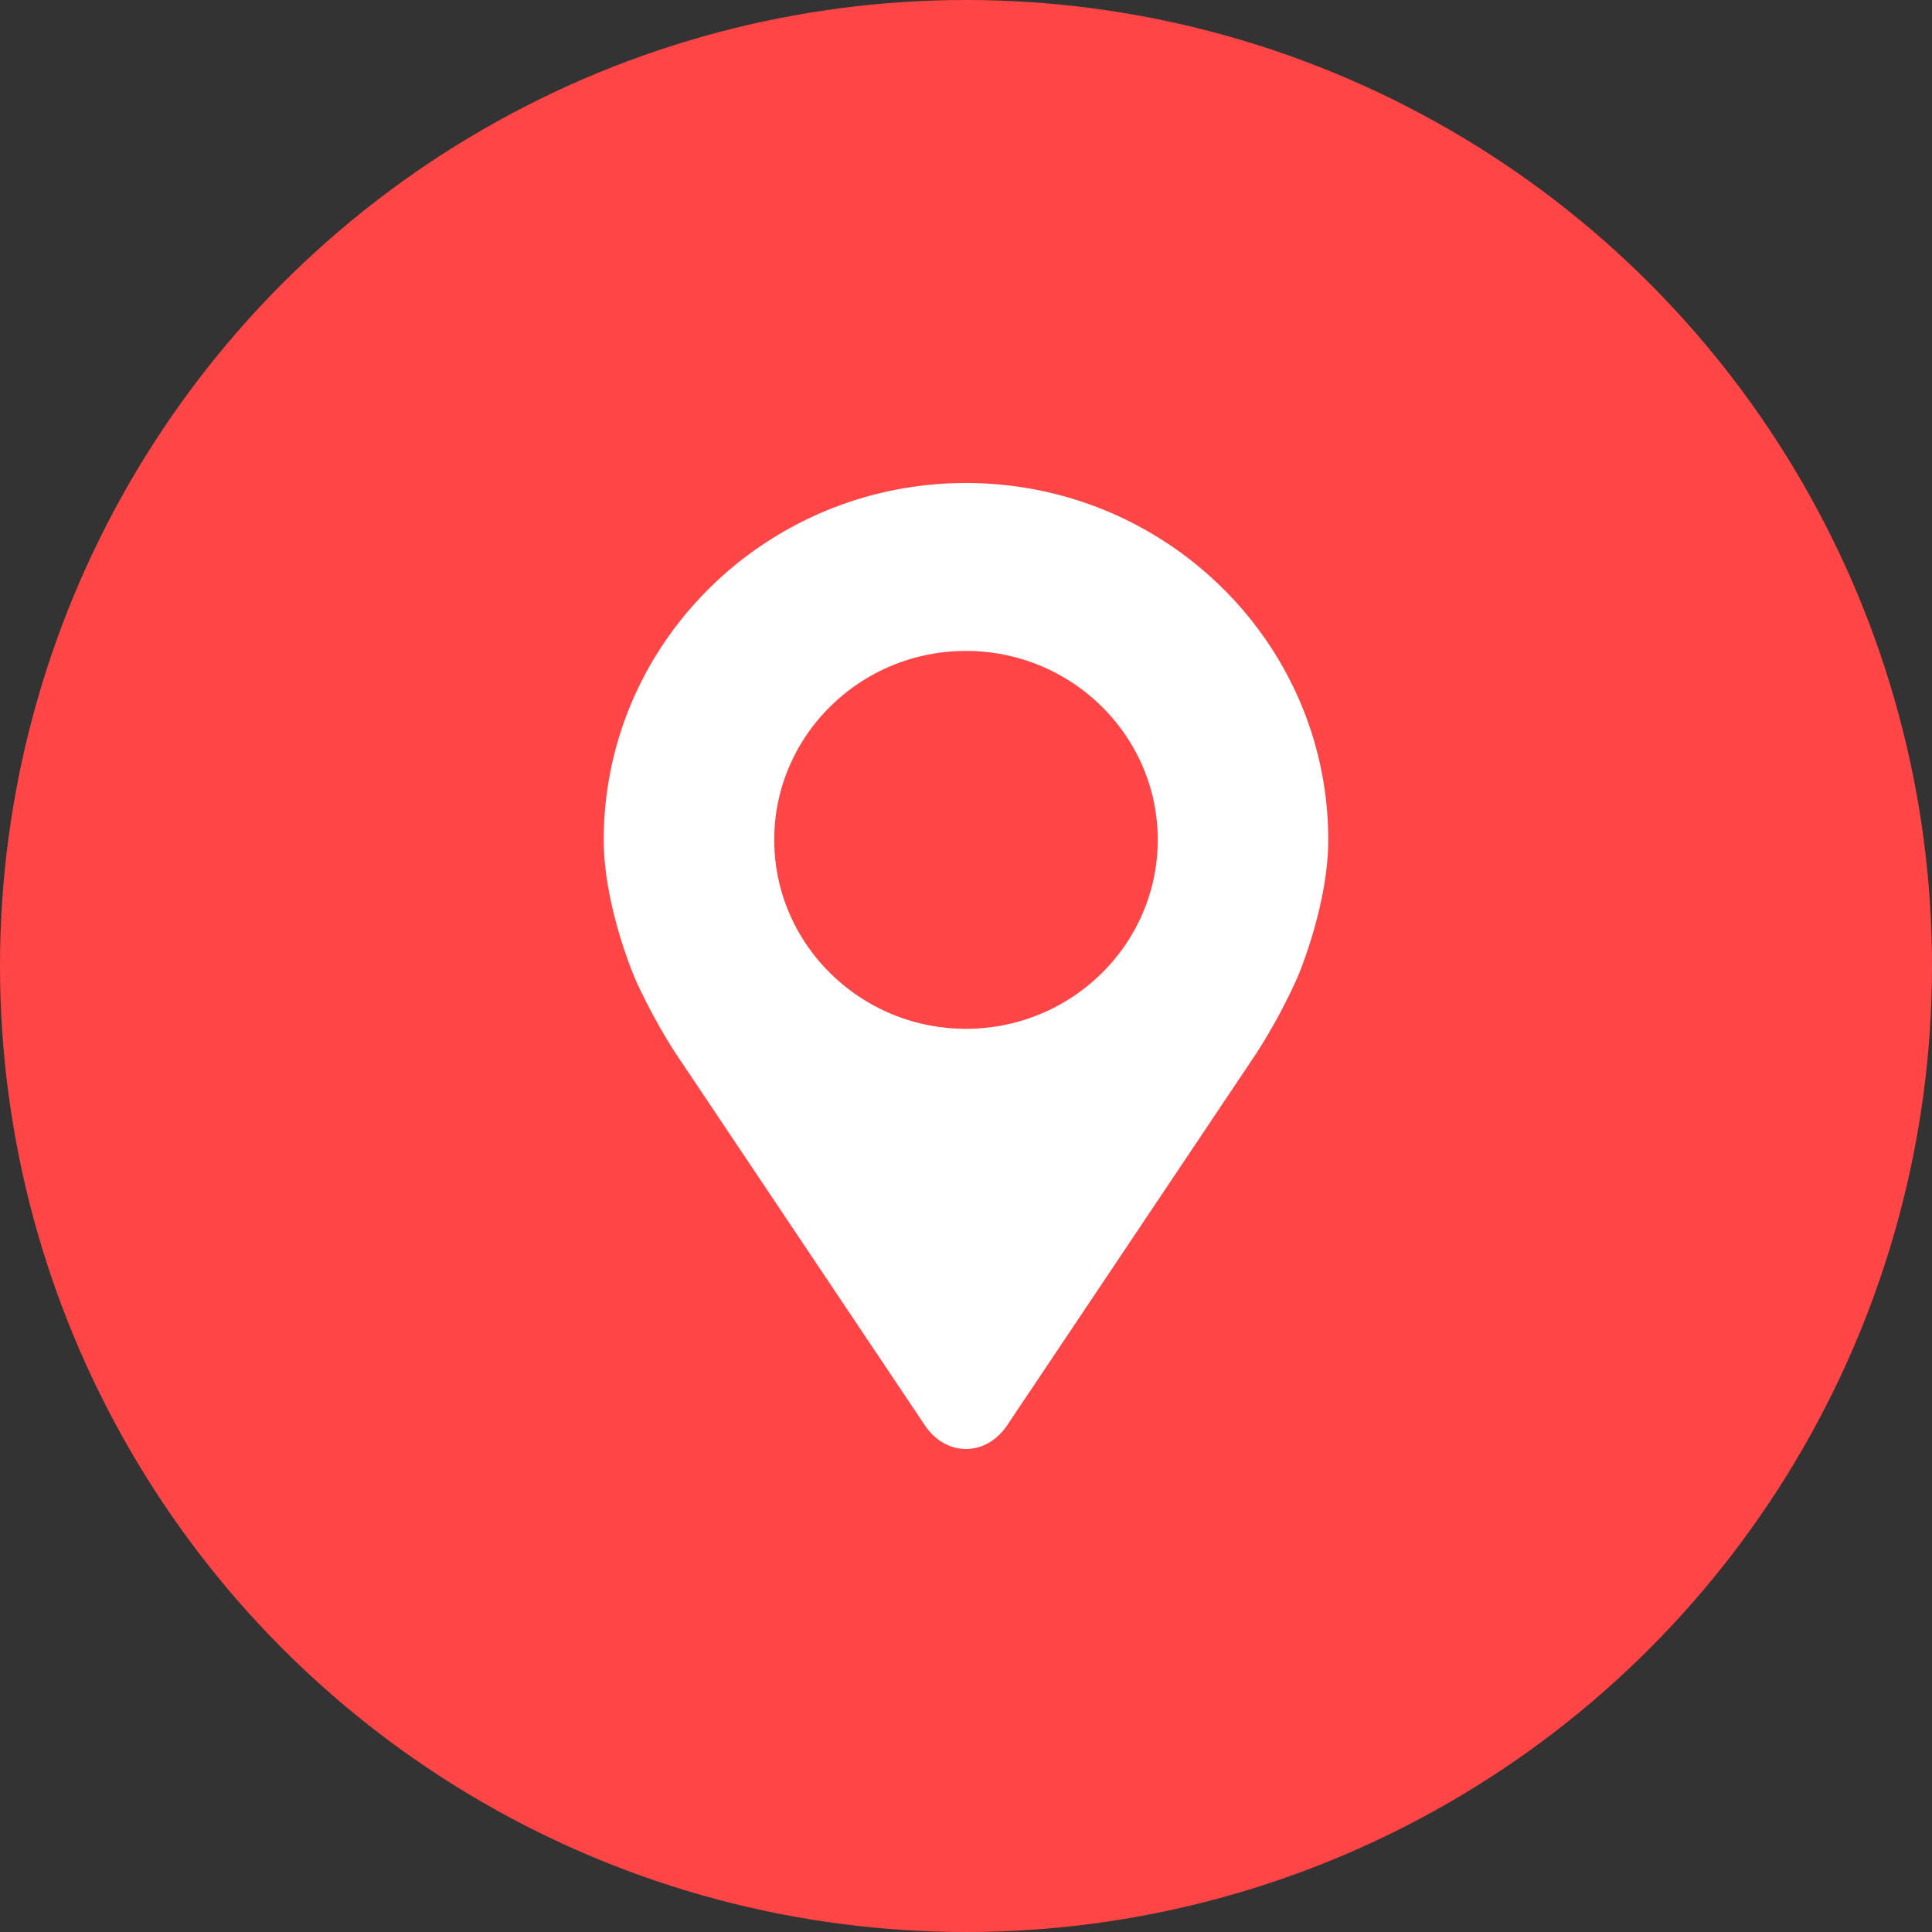
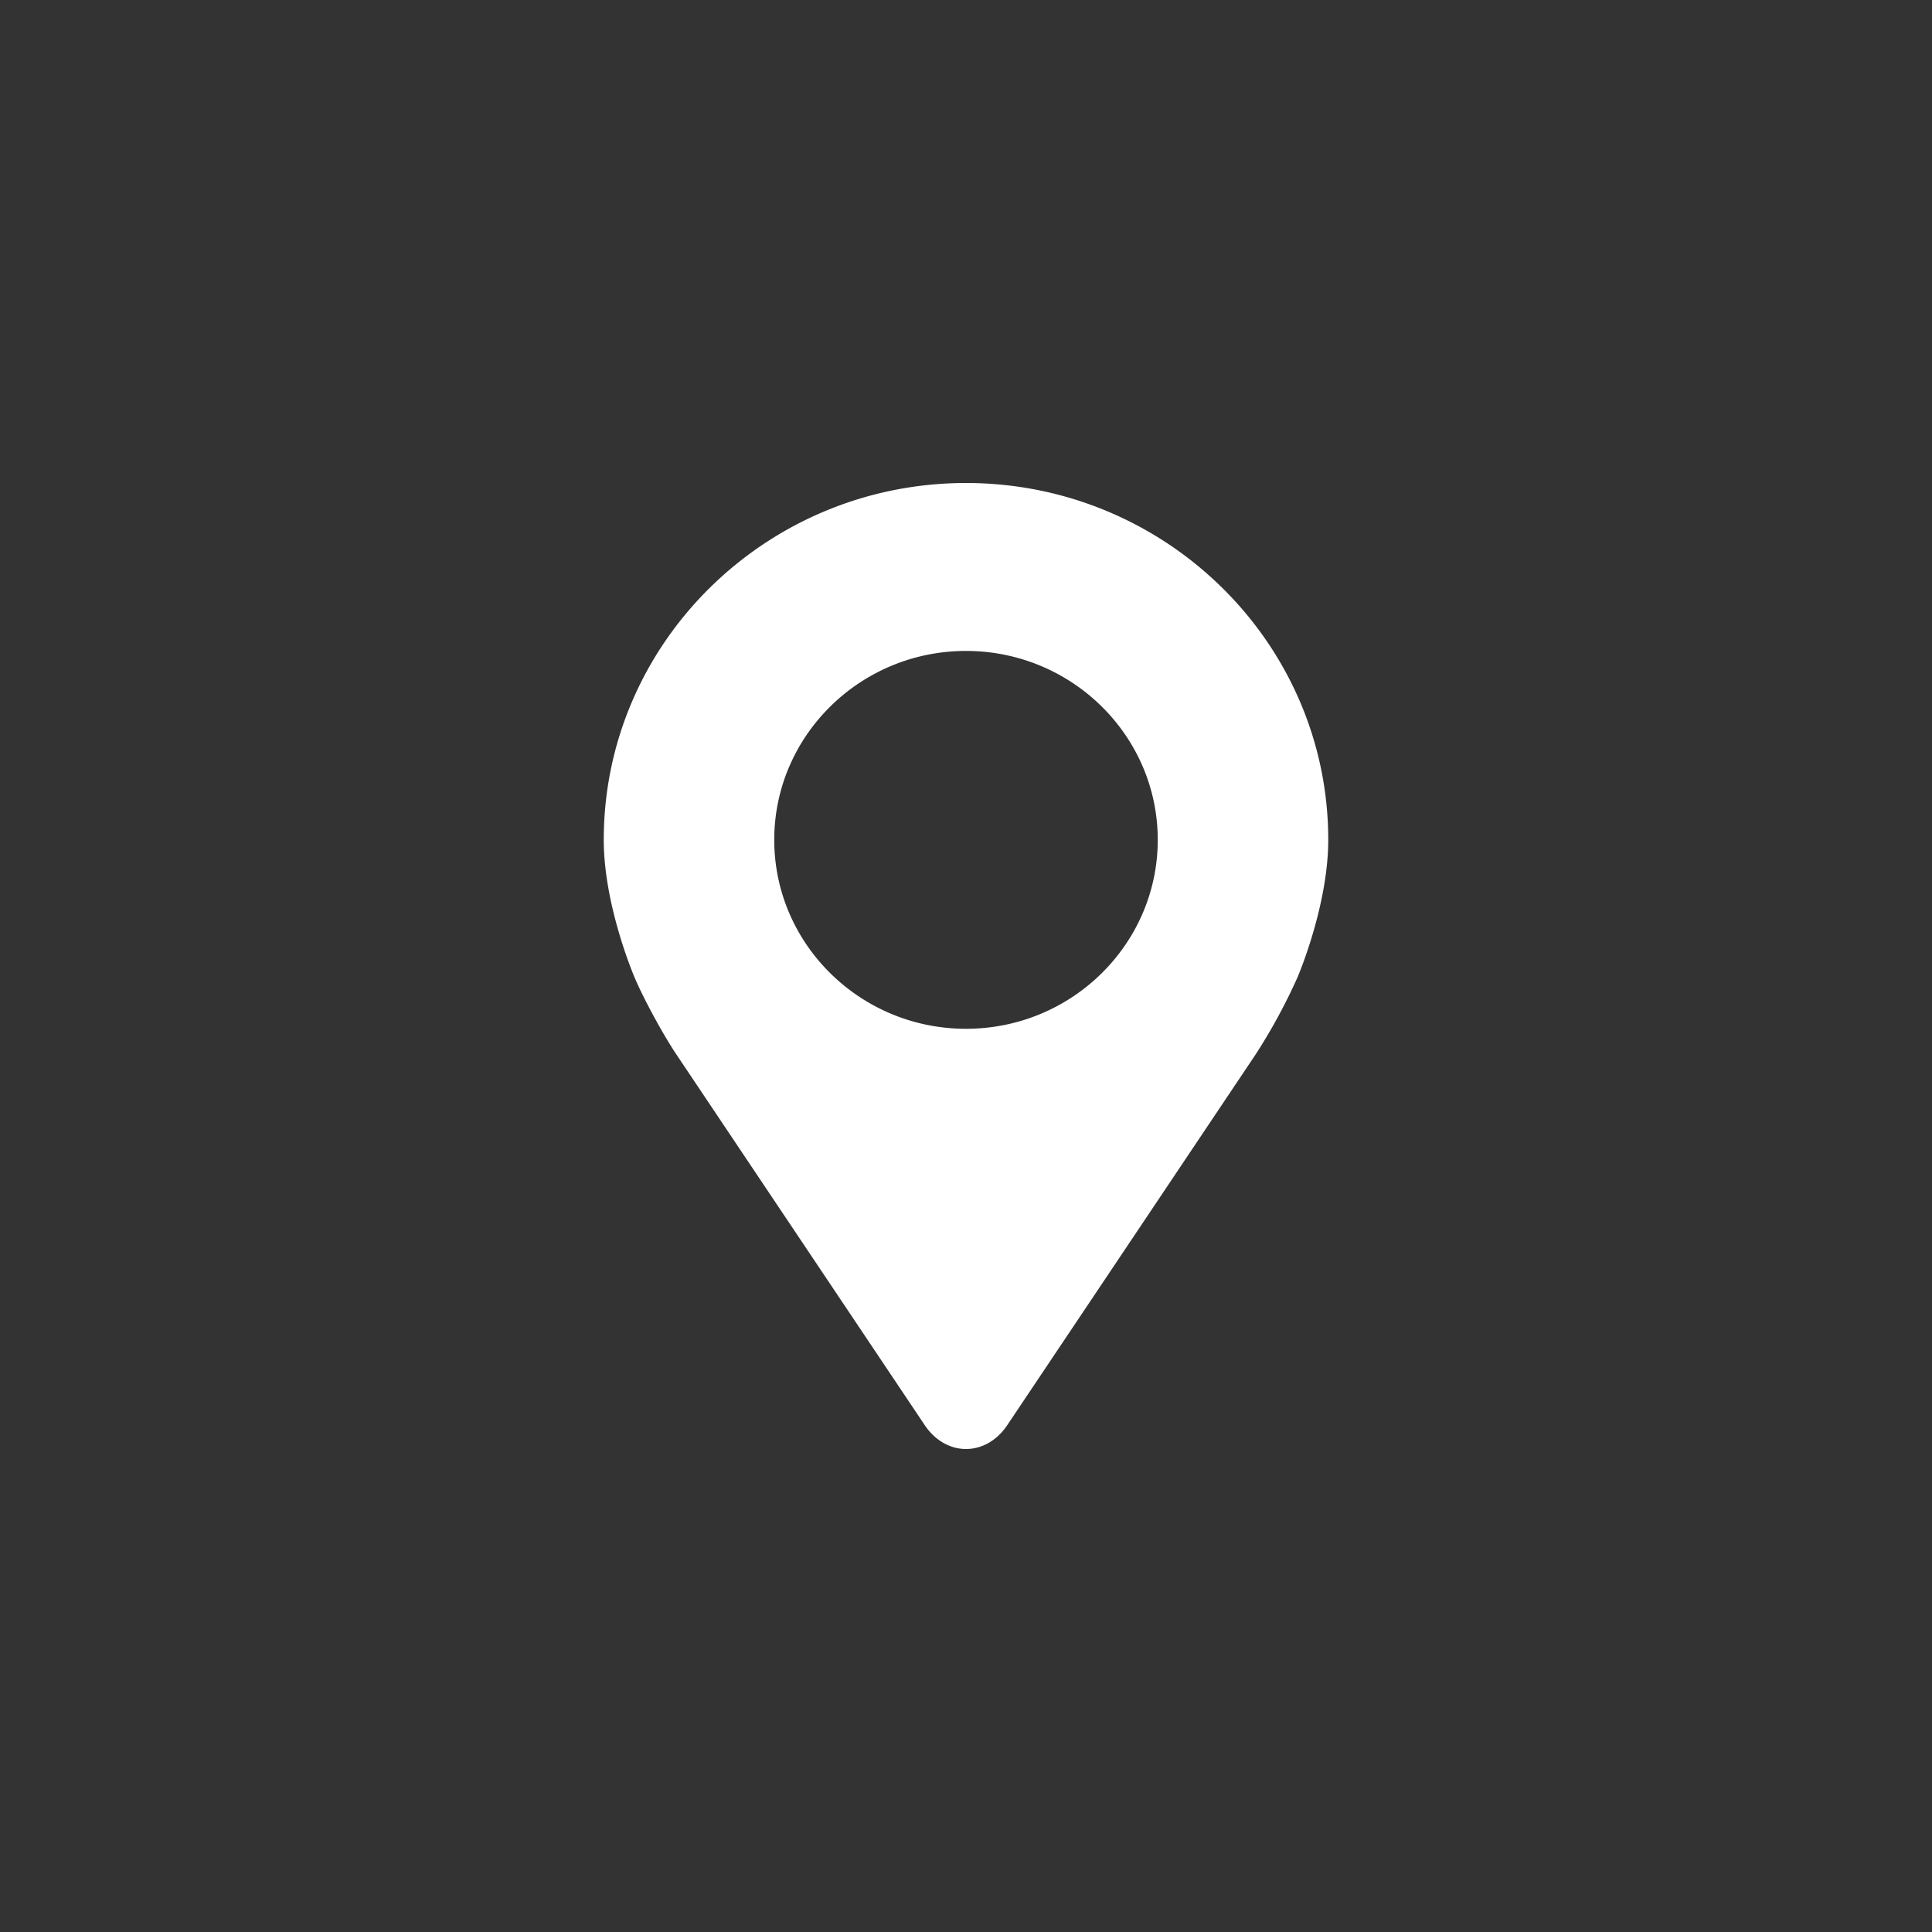
<svg xmlns="http://www.w3.org/2000/svg" width="40" height="40" fill="none">
  <rect width="100%" height="100%" fill="#333333" stroke="none" />
-   <circle cx="20" cy="20" r="20" fill="#FF4545" />
  <path fill-rule="evenodd" clip-rule="evenodd" d="M12.5 17.388C12.5 13.314 15.864 10 20 10s7.5 3.314 7.5 7.388c0 1.342-.61 2.784-.636 2.845a11.809 11.809 0 0 1-.867 1.597l-5.142 7.675c-.21.315-.522.495-.855.495-.333 0-.644-.18-.855-.495l-5.142-7.675c-.28-.42-.67-1.136-.867-1.597v-.002c-.033-.077-.636-1.51-.636-2.843zm3.53 0c0-2.156 1.78-3.911 3.97-3.911 2.19 0 3.97 1.755 3.97 3.911 0 2.157-1.78 3.912-3.97 3.912-2.19 0-3.97-1.755-3.97-3.912z" fill="#fff" />
</svg>